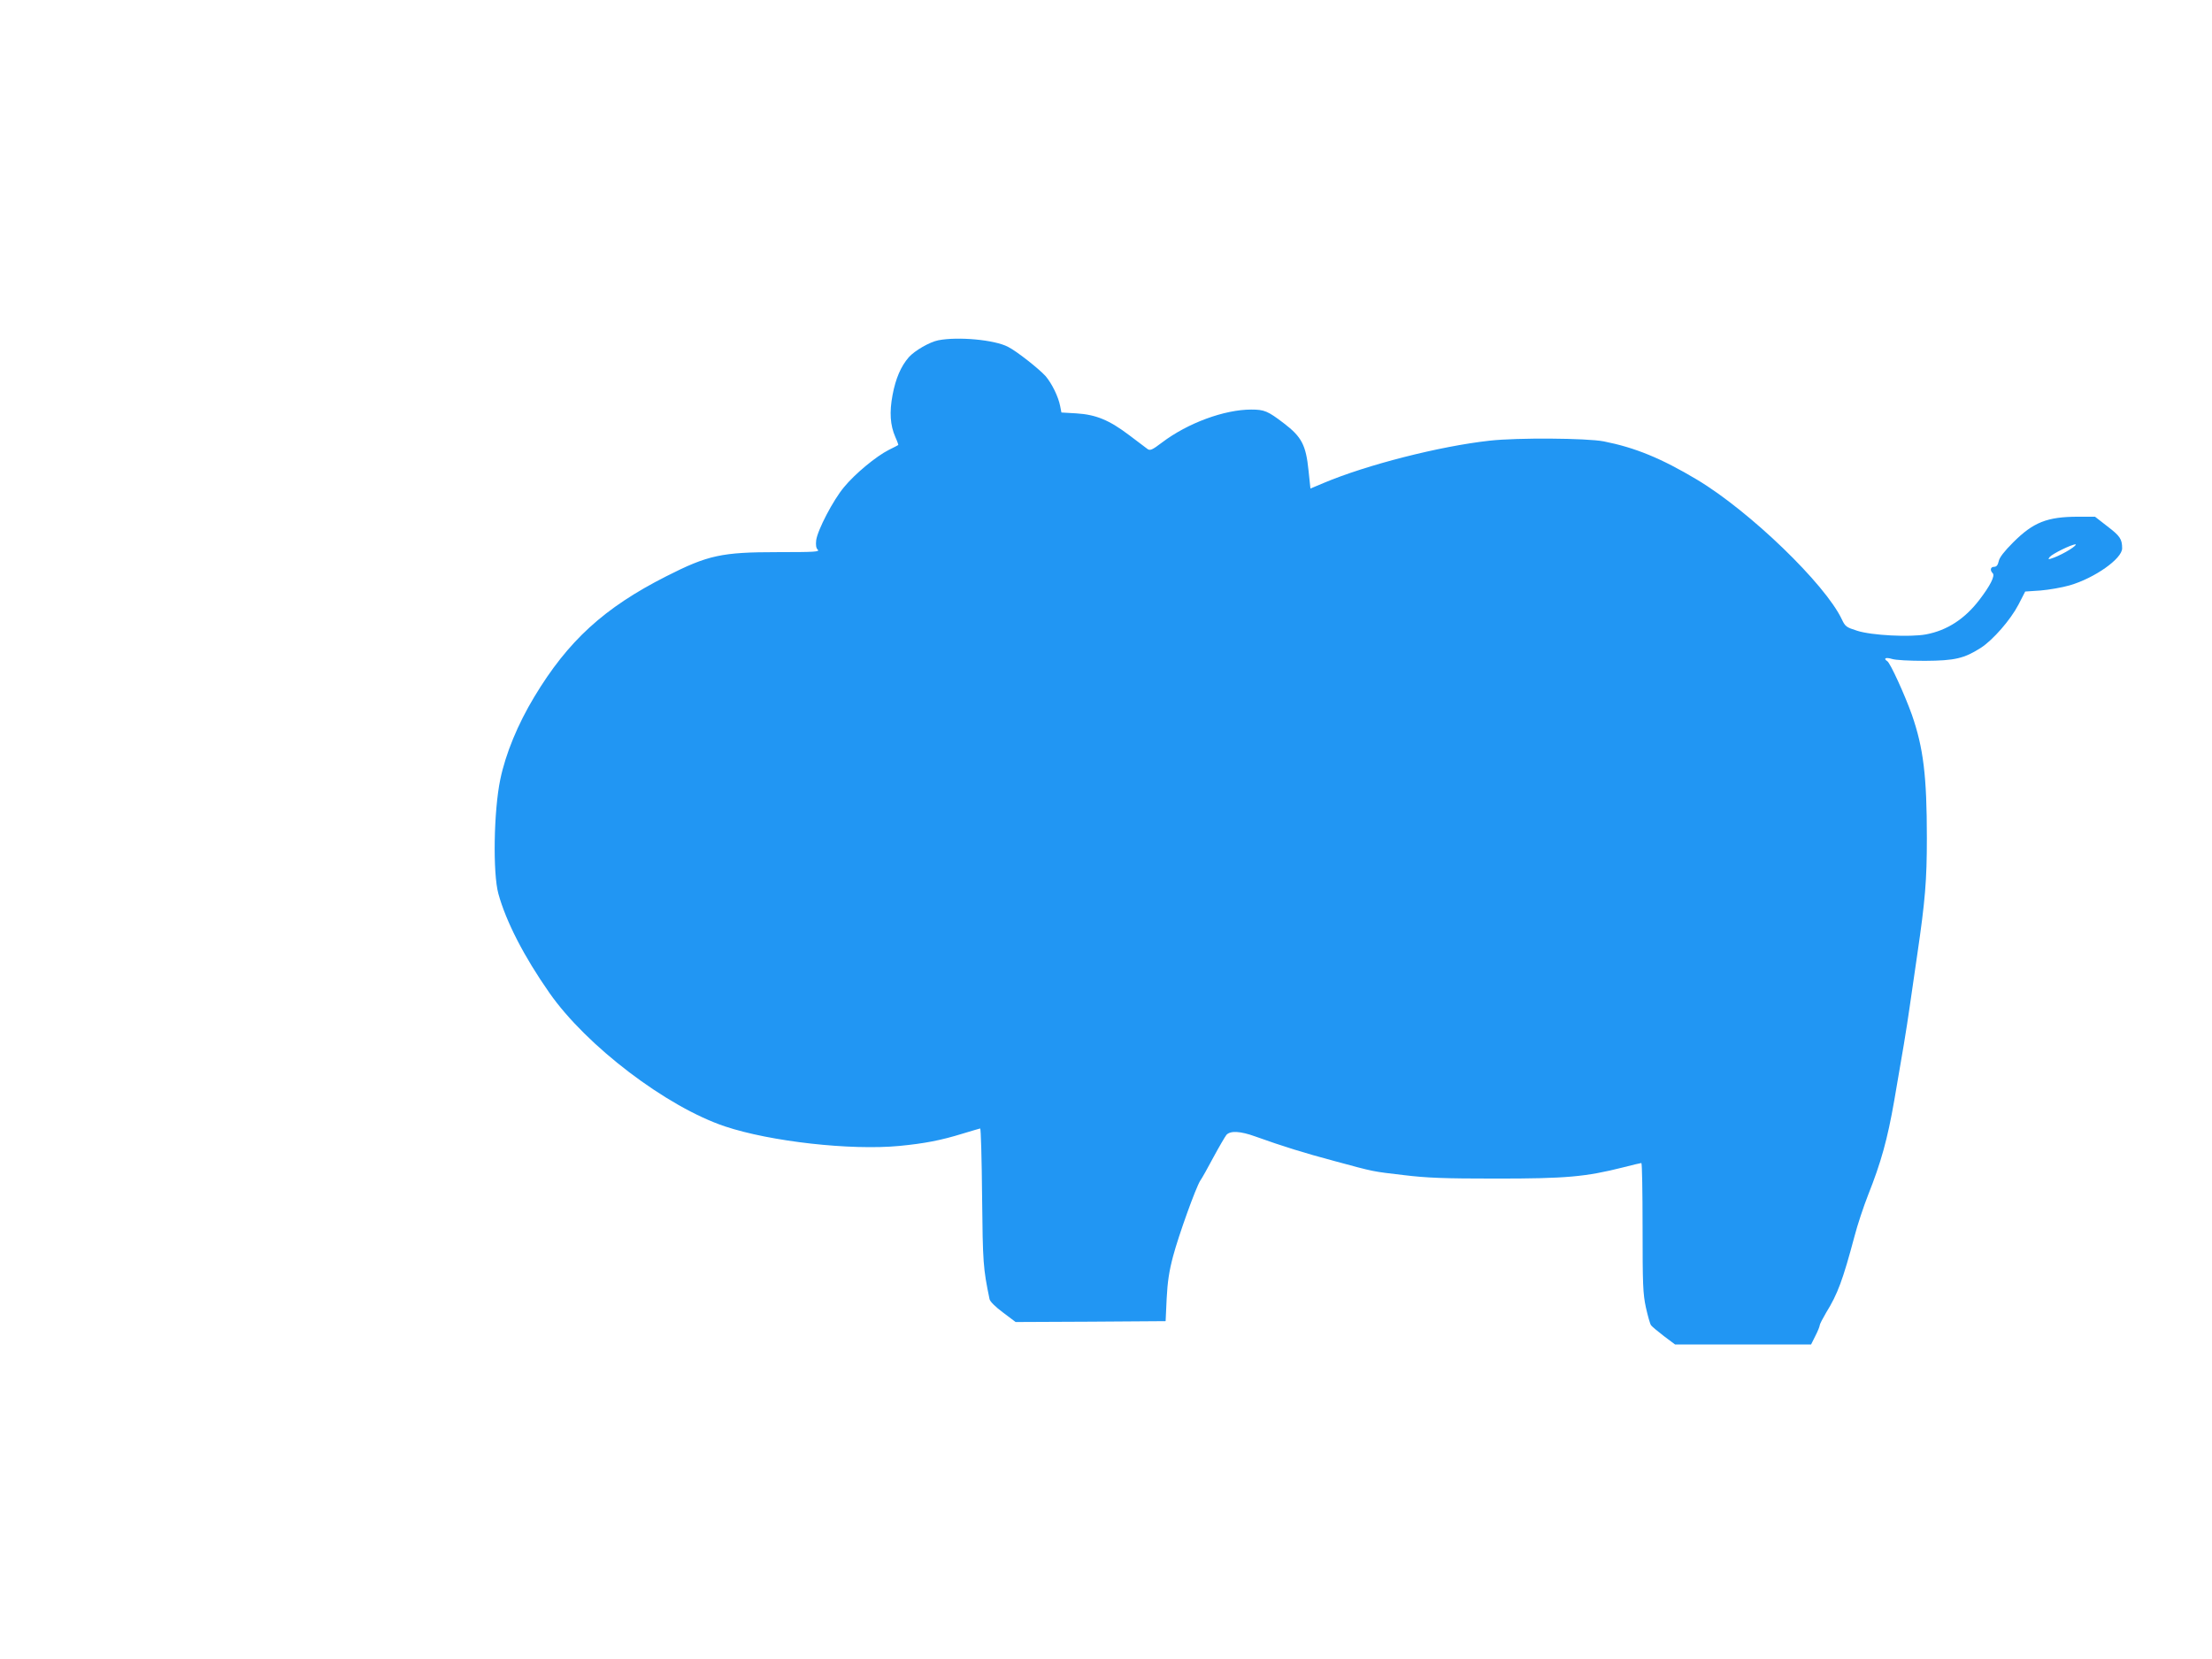
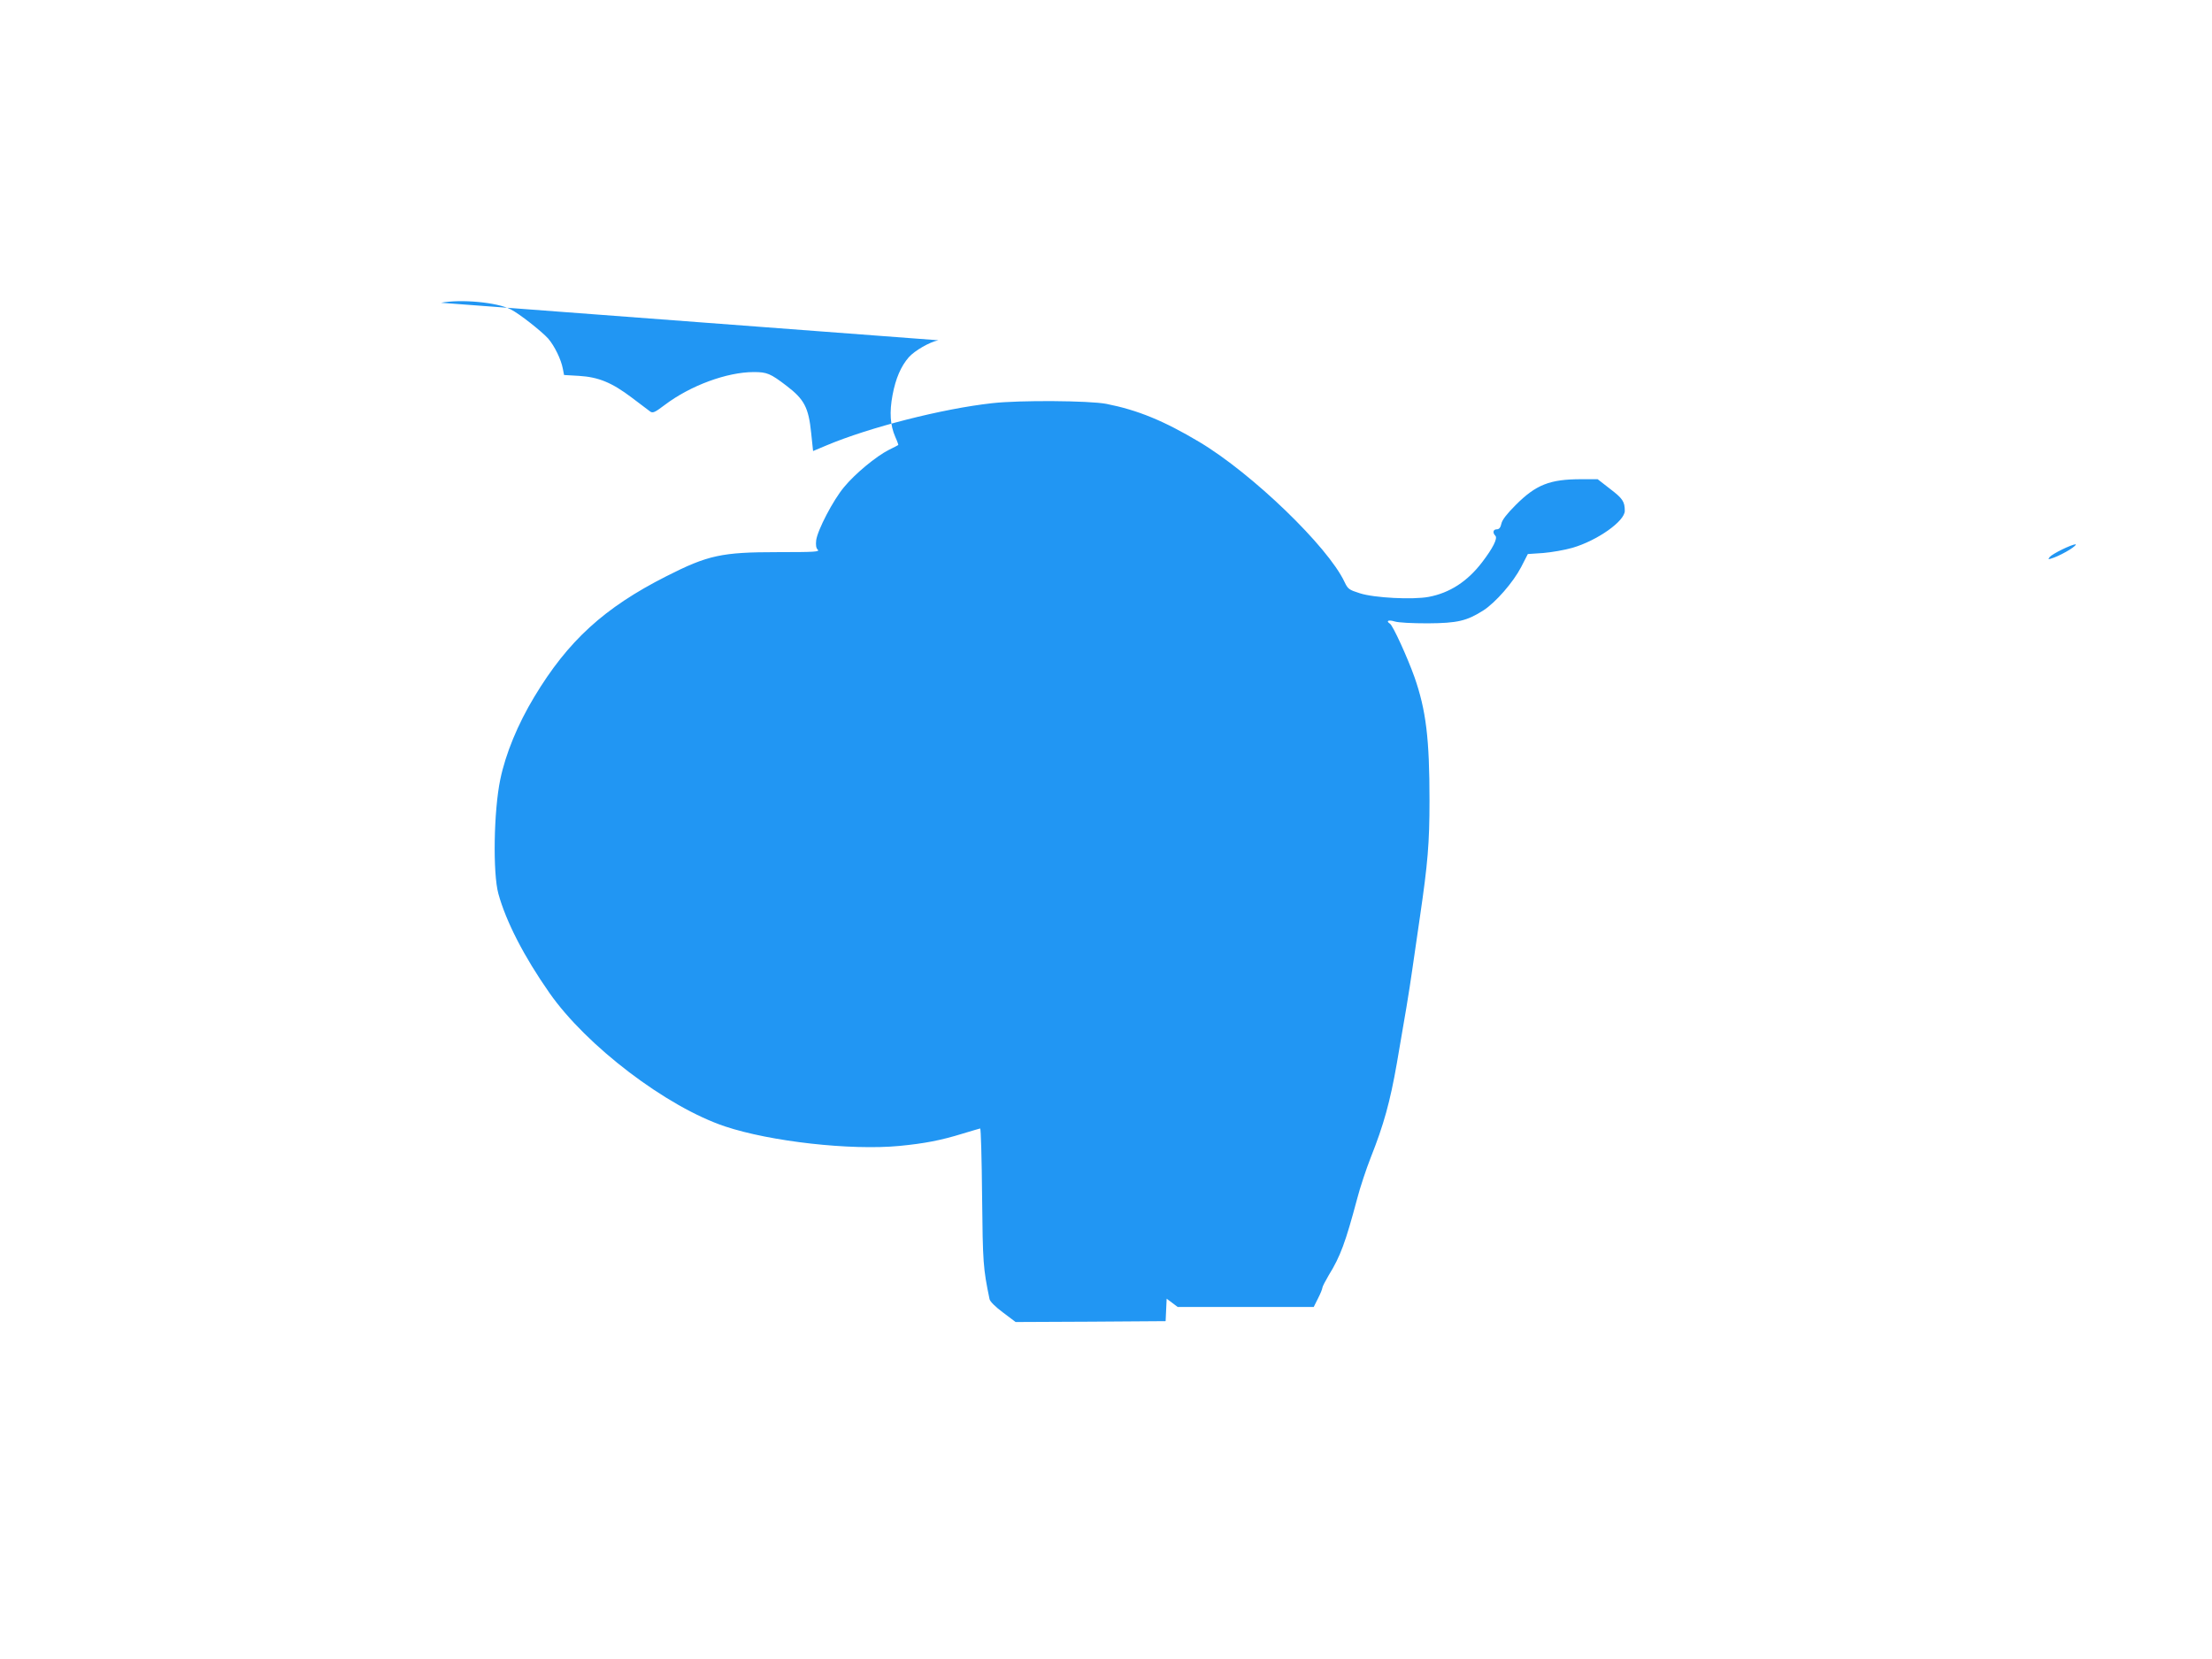
<svg xmlns="http://www.w3.org/2000/svg" version="1.0" width="1280pt" height="960pt" viewBox="0 0 1280 960" preserveAspectRatio="xMidYMid meet">
  <g transform="translate(0,960) scale(0.1,-0.1)" fill="#2196f3" stroke="none">
-     <path d="M5430 7631 c-51 -10 -137 -60 -171 -98 -46 -53 -76 -123 -94 -218 -19 -101 -14 -175 16 -244 11 -24 18 -45 17 -46 -2 -2 -26 -14 -54 -28 -74 -37 -198 -140 -260 -216 -63 -75 -153 -248 -161 -307 -3 -28 -1 -45 9 -55 13 -12 -18 -14 -231 -14 -325 0 -404 -17 -646 -140 -359 -182 -568 -373 -763 -697 -96 -159 -166 -329 -197 -478 -38 -181 -44 -543 -11 -662 44 -160 148 -363 295 -573 214 -307 678 -660 1016 -773 263 -88 729 -140 1010 -113 144 14 239 32 365 71 52 16 98 29 102 30 4 0 9 -177 11 -393 4 -387 6 -415 43 -594 2 -14 35 -46 78 -78 l73 -55 434 2 434 3 6 130 c5 98 14 158 37 245 32 121 132 399 158 439 9 12 43 73 76 135 33 61 67 119 75 129 23 25 80 22 166 -9 162 -58 281 -95 457 -142 240 -65 218 -60 404 -82 132 -16 229 -20 534 -20 406 0 517 10 735 65 54 14 101 25 105 25 4 0 7 -168 7 -373 0 -328 2 -383 19 -462 11 -49 24 -96 30 -104 6 -8 40 -36 75 -63 l64 -48 393 0 394 0 25 50 c14 27 25 55 25 61 0 6 17 39 37 73 67 108 97 190 164 441 17 66 53 174 79 240 75 189 112 322 151 545 48 275 71 414 89 540 11 74 31 214 45 310 45 307 55 425 55 670 0 360 -20 523 -87 715 -41 115 -125 299 -142 309 -25 16 -9 24 27 13 22 -7 100 -11 192 -11 172 1 226 14 322 75 71 46 172 162 218 250 l39 76 89 6 c48 4 124 17 169 30 144 42 303 154 303 214 0 54 -13 72 -85 127 l-72 56 -96 0 c-181 0 -261 -32 -378 -149 -51 -51 -79 -87 -83 -108 -5 -23 -13 -33 -27 -33 -21 0 -25 -20 -8 -37 15 -15 -15 -73 -77 -154 -85 -111 -187 -177 -309 -200 -92 -17 -315 -6 -398 21 -63 20 -69 24 -89 66 -96 204 -533 626 -839 809 -206 123 -357 185 -539 221 -100 19 -500 22 -660 4 -290 -32 -712 -140 -961 -245 l-76 -32 -11 104 c-15 148 -40 195 -142 273 -94 72 -114 80 -190 80 -155 0 -367 -78 -515 -190 -58 -44 -70 -49 -85 -38 -9 7 -57 43 -106 80 -115 87 -192 119 -306 126 l-86 5 -7 36 c-10 54 -48 132 -85 175 -38 42 -167 144 -217 169 -78 41 -289 60 -403 38z m6546 -1212 c-27 -17 -67 -37 -89 -45 -36 -13 -38 -13 -26 3 16 19 127 73 149 73 8 0 -7 -14 -34 -31z" />
+     <path d="M5430 7631 c-51 -10 -137 -60 -171 -98 -46 -53 -76 -123 -94 -218 -19 -101 -14 -175 16 -244 11 -24 18 -45 17 -46 -2 -2 -26 -14 -54 -28 -74 -37 -198 -140 -260 -216 -63 -75 -153 -248 -161 -307 -3 -28 -1 -45 9 -55 13 -12 -18 -14 -231 -14 -325 0 -404 -17 -646 -140 -359 -182 -568 -373 -763 -697 -96 -159 -166 -329 -197 -478 -38 -181 -44 -543 -11 -662 44 -160 148 -363 295 -573 214 -307 678 -660 1016 -773 263 -88 729 -140 1010 -113 144 14 239 32 365 71 52 16 98 29 102 30 4 0 9 -177 11 -393 4 -387 6 -415 43 -594 2 -14 35 -46 78 -78 l73 -55 434 2 434 3 6 130 l64 -48 393 0 394 0 25 50 c14 27 25 55 25 61 0 6 17 39 37 73 67 108 97 190 164 441 17 66 53 174 79 240 75 189 112 322 151 545 48 275 71 414 89 540 11 74 31 214 45 310 45 307 55 425 55 670 0 360 -20 523 -87 715 -41 115 -125 299 -142 309 -25 16 -9 24 27 13 22 -7 100 -11 192 -11 172 1 226 14 322 75 71 46 172 162 218 250 l39 76 89 6 c48 4 124 17 169 30 144 42 303 154 303 214 0 54 -13 72 -85 127 l-72 56 -96 0 c-181 0 -261 -32 -378 -149 -51 -51 -79 -87 -83 -108 -5 -23 -13 -33 -27 -33 -21 0 -25 -20 -8 -37 15 -15 -15 -73 -77 -154 -85 -111 -187 -177 -309 -200 -92 -17 -315 -6 -398 21 -63 20 -69 24 -89 66 -96 204 -533 626 -839 809 -206 123 -357 185 -539 221 -100 19 -500 22 -660 4 -290 -32 -712 -140 -961 -245 l-76 -32 -11 104 c-15 148 -40 195 -142 273 -94 72 -114 80 -190 80 -155 0 -367 -78 -515 -190 -58 -44 -70 -49 -85 -38 -9 7 -57 43 -106 80 -115 87 -192 119 -306 126 l-86 5 -7 36 c-10 54 -48 132 -85 175 -38 42 -167 144 -217 169 -78 41 -289 60 -403 38z m6546 -1212 c-27 -17 -67 -37 -89 -45 -36 -13 -38 -13 -26 3 16 19 127 73 149 73 8 0 -7 -14 -34 -31z" />
  </g>
</svg>